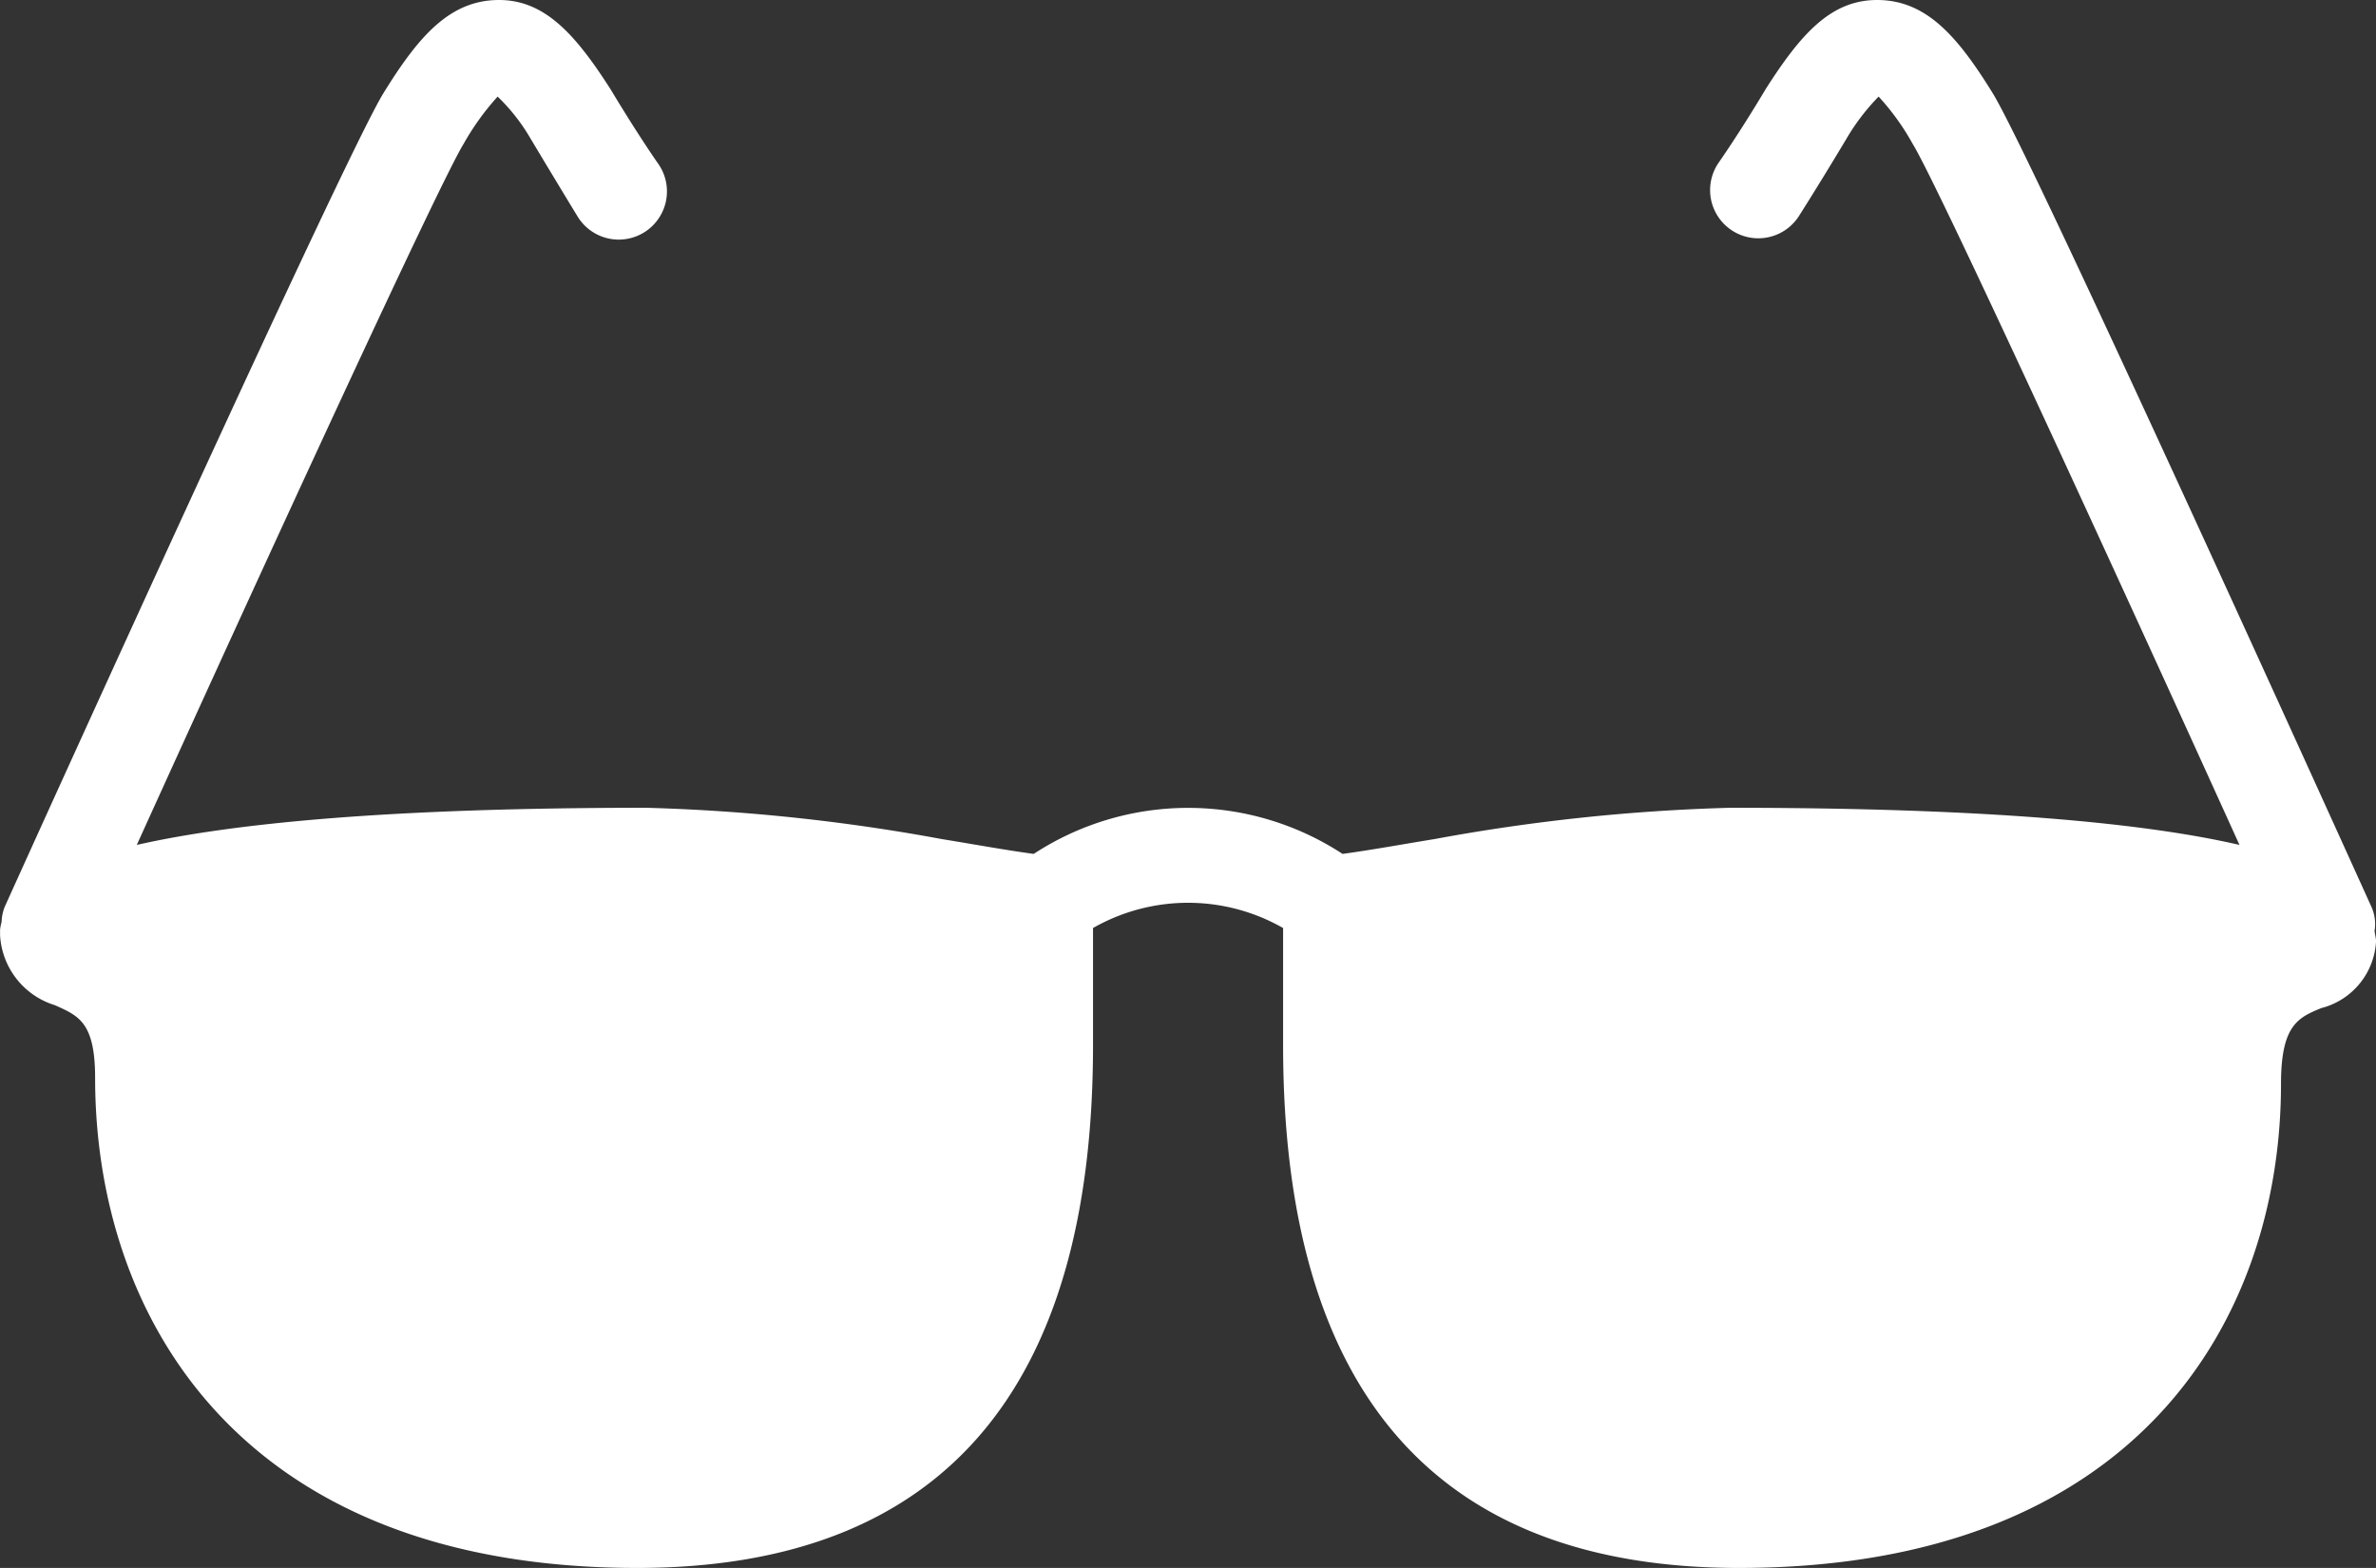
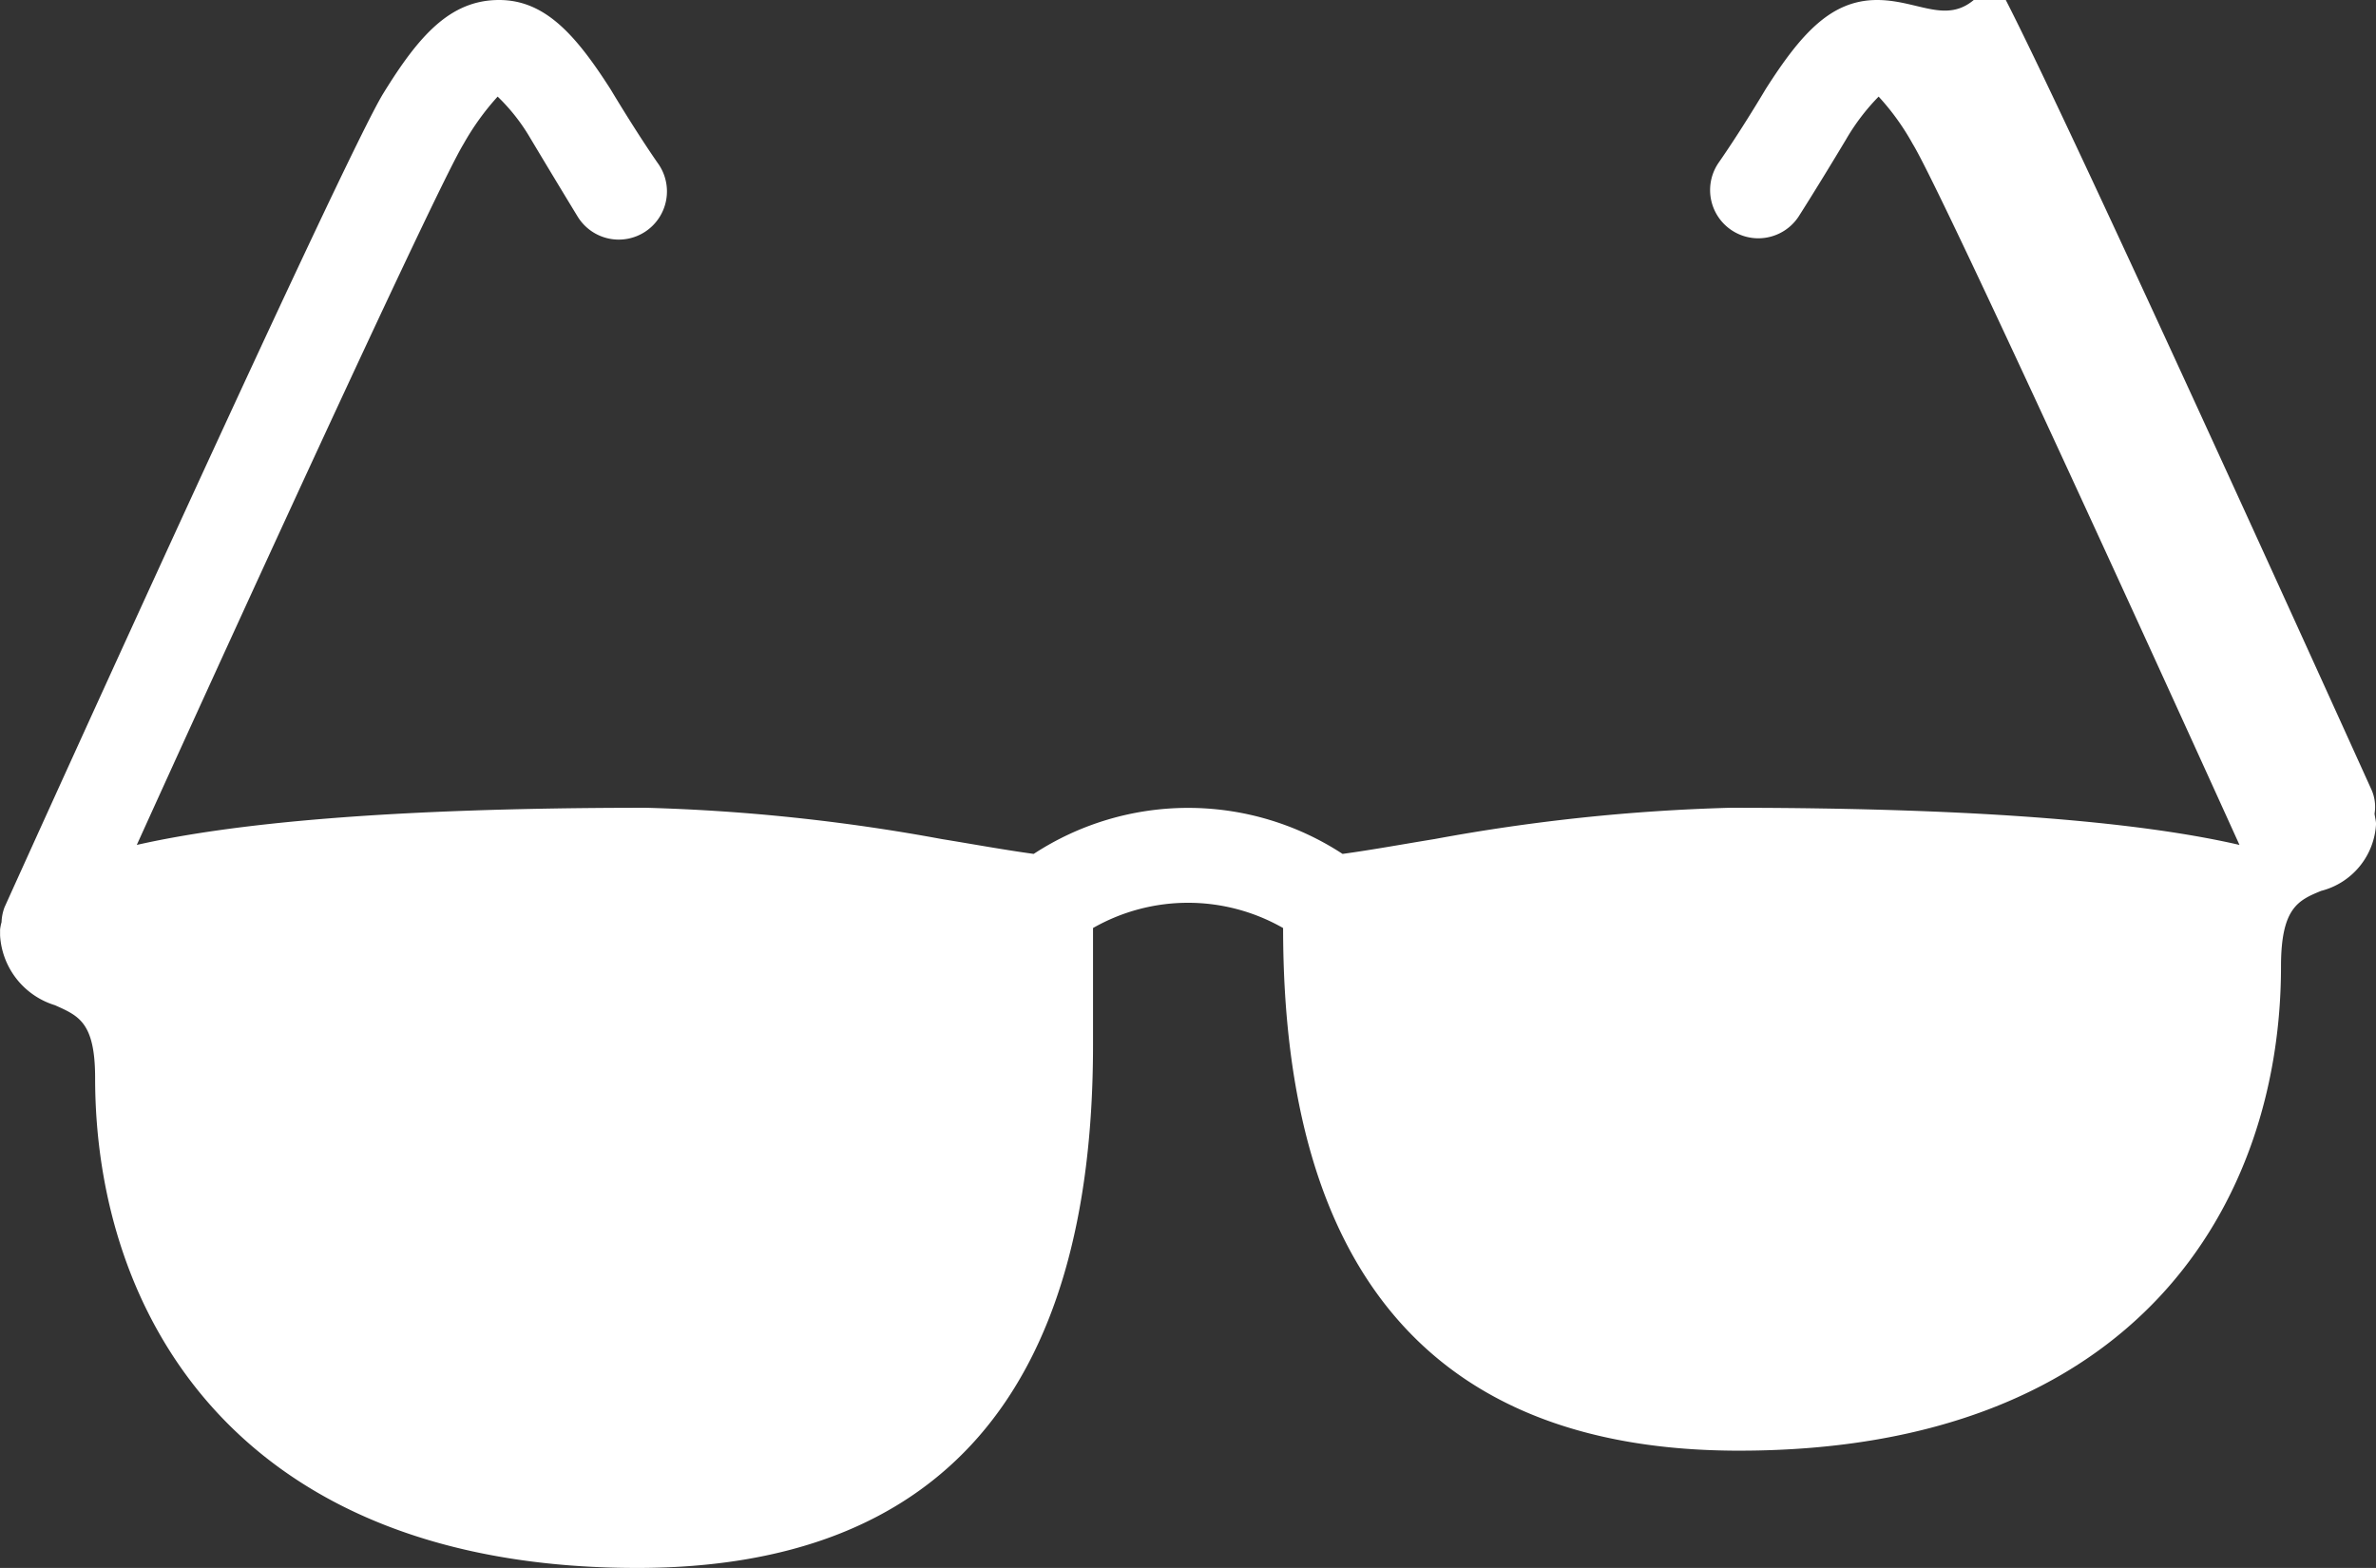
<svg xmlns="http://www.w3.org/2000/svg" width="60.775" height="40.11" viewBox="0 0 60.775 40.11">
  <rect x="0" y="0" width="60.775" height="40.11" fill="#333333" stroke="none" />
-   <path id="icon-white-glasses" d="M12.763,9c-1.249,0-2.051.912-2.963,2.393C8.817,12.993,1,30.247.114,32.208a1.2,1.2,0,0,0-.076.38,1.34,1.34,0,0,0-.038.19c0,.052,0,.109,0,.152a1.99,1.99,0,0,0,1.405,1.785c.6.271,1.026.432,1.026,1.861,0,6.054,3.646,12.534,13.864,12.534,7.744,0,11.661-4.5,11.661-13.37v-3a4.9,4.9,0,0,1,4.862,0v3c0,8.874,3.917,13.37,11.661,13.37,10.217,0,13.864-6.391,13.864-12.383,0-1.5.437-1.695,1.026-1.937a1.868,1.868,0,0,0,1.405-1.709c0-.076-.028-.176-.038-.266a1.079,1.079,0,0,0-.076-.608c-.888-1.961-8.7-19.215-9.686-20.815C50.062,9.912,49.26,9,48.011,9c-1.173,0-1.942.855-2.849,2.279-.7,1.173-1.206,1.885-1.215,1.9A1.233,1.233,0,1,0,46,14.546s.484-.755,1.215-1.975a5.535,5.535,0,0,1,.836-1.1,6.286,6.286,0,0,1,.874,1.215c.617,1,4.962,10.445,8.356,17.928-2.369-.546-6.334-.95-13.028-.95a48.756,48.756,0,0,0-7.559.8c-.817.133-1.619.28-2.355.38a7.215,7.215,0,0,0-7.9,0c-.736-.1-1.538-.247-2.355-.38a48.756,48.756,0,0,0-7.559-.8c-6.7,0-10.659.413-13.028.95,3.395-7.483,7.744-16.931,8.356-17.928a6.653,6.653,0,0,1,.874-1.215,4.927,4.927,0,0,1,.836,1.064c.745,1.244,1.215,2.013,1.215,2.013a1.233,1.233,0,1,0,2.051-1.367c-.01-.014-.494-.7-1.215-1.9C14.719,9.883,13.935,9,12.763,9Z" transform="translate(0.002 -9)" fill="#fff" />
+   <path id="icon-white-glasses" d="M12.763,9c-1.249,0-2.051.912-2.963,2.393C8.817,12.993,1,30.247.114,32.208a1.2,1.2,0,0,0-.076.38,1.34,1.34,0,0,0-.038.19c0,.052,0,.109,0,.152a1.99,1.99,0,0,0,1.405,1.785c.6.271,1.026.432,1.026,1.861,0,6.054,3.646,12.534,13.864,12.534,7.744,0,11.661-4.5,11.661-13.37v-3a4.9,4.9,0,0,1,4.862,0c0,8.874,3.917,13.37,11.661,13.37,10.217,0,13.864-6.391,13.864-12.383,0-1.5.437-1.695,1.026-1.937a1.868,1.868,0,0,0,1.405-1.709c0-.076-.028-.176-.038-.266a1.079,1.079,0,0,0-.076-.608c-.888-1.961-8.7-19.215-9.686-20.815C50.062,9.912,49.26,9,48.011,9c-1.173,0-1.942.855-2.849,2.279-.7,1.173-1.206,1.885-1.215,1.9A1.233,1.233,0,1,0,46,14.546s.484-.755,1.215-1.975a5.535,5.535,0,0,1,.836-1.1,6.286,6.286,0,0,1,.874,1.215c.617,1,4.962,10.445,8.356,17.928-2.369-.546-6.334-.95-13.028-.95a48.756,48.756,0,0,0-7.559.8c-.817.133-1.619.28-2.355.38a7.215,7.215,0,0,0-7.9,0c-.736-.1-1.538-.247-2.355-.38a48.756,48.756,0,0,0-7.559-.8c-6.7,0-10.659.413-13.028.95,3.395-7.483,7.744-16.931,8.356-17.928a6.653,6.653,0,0,1,.874-1.215,4.927,4.927,0,0,1,.836,1.064c.745,1.244,1.215,2.013,1.215,2.013a1.233,1.233,0,1,0,2.051-1.367c-.01-.014-.494-.7-1.215-1.9C14.719,9.883,13.935,9,12.763,9Z" transform="translate(0.002 -9)" fill="#fff" />
</svg>